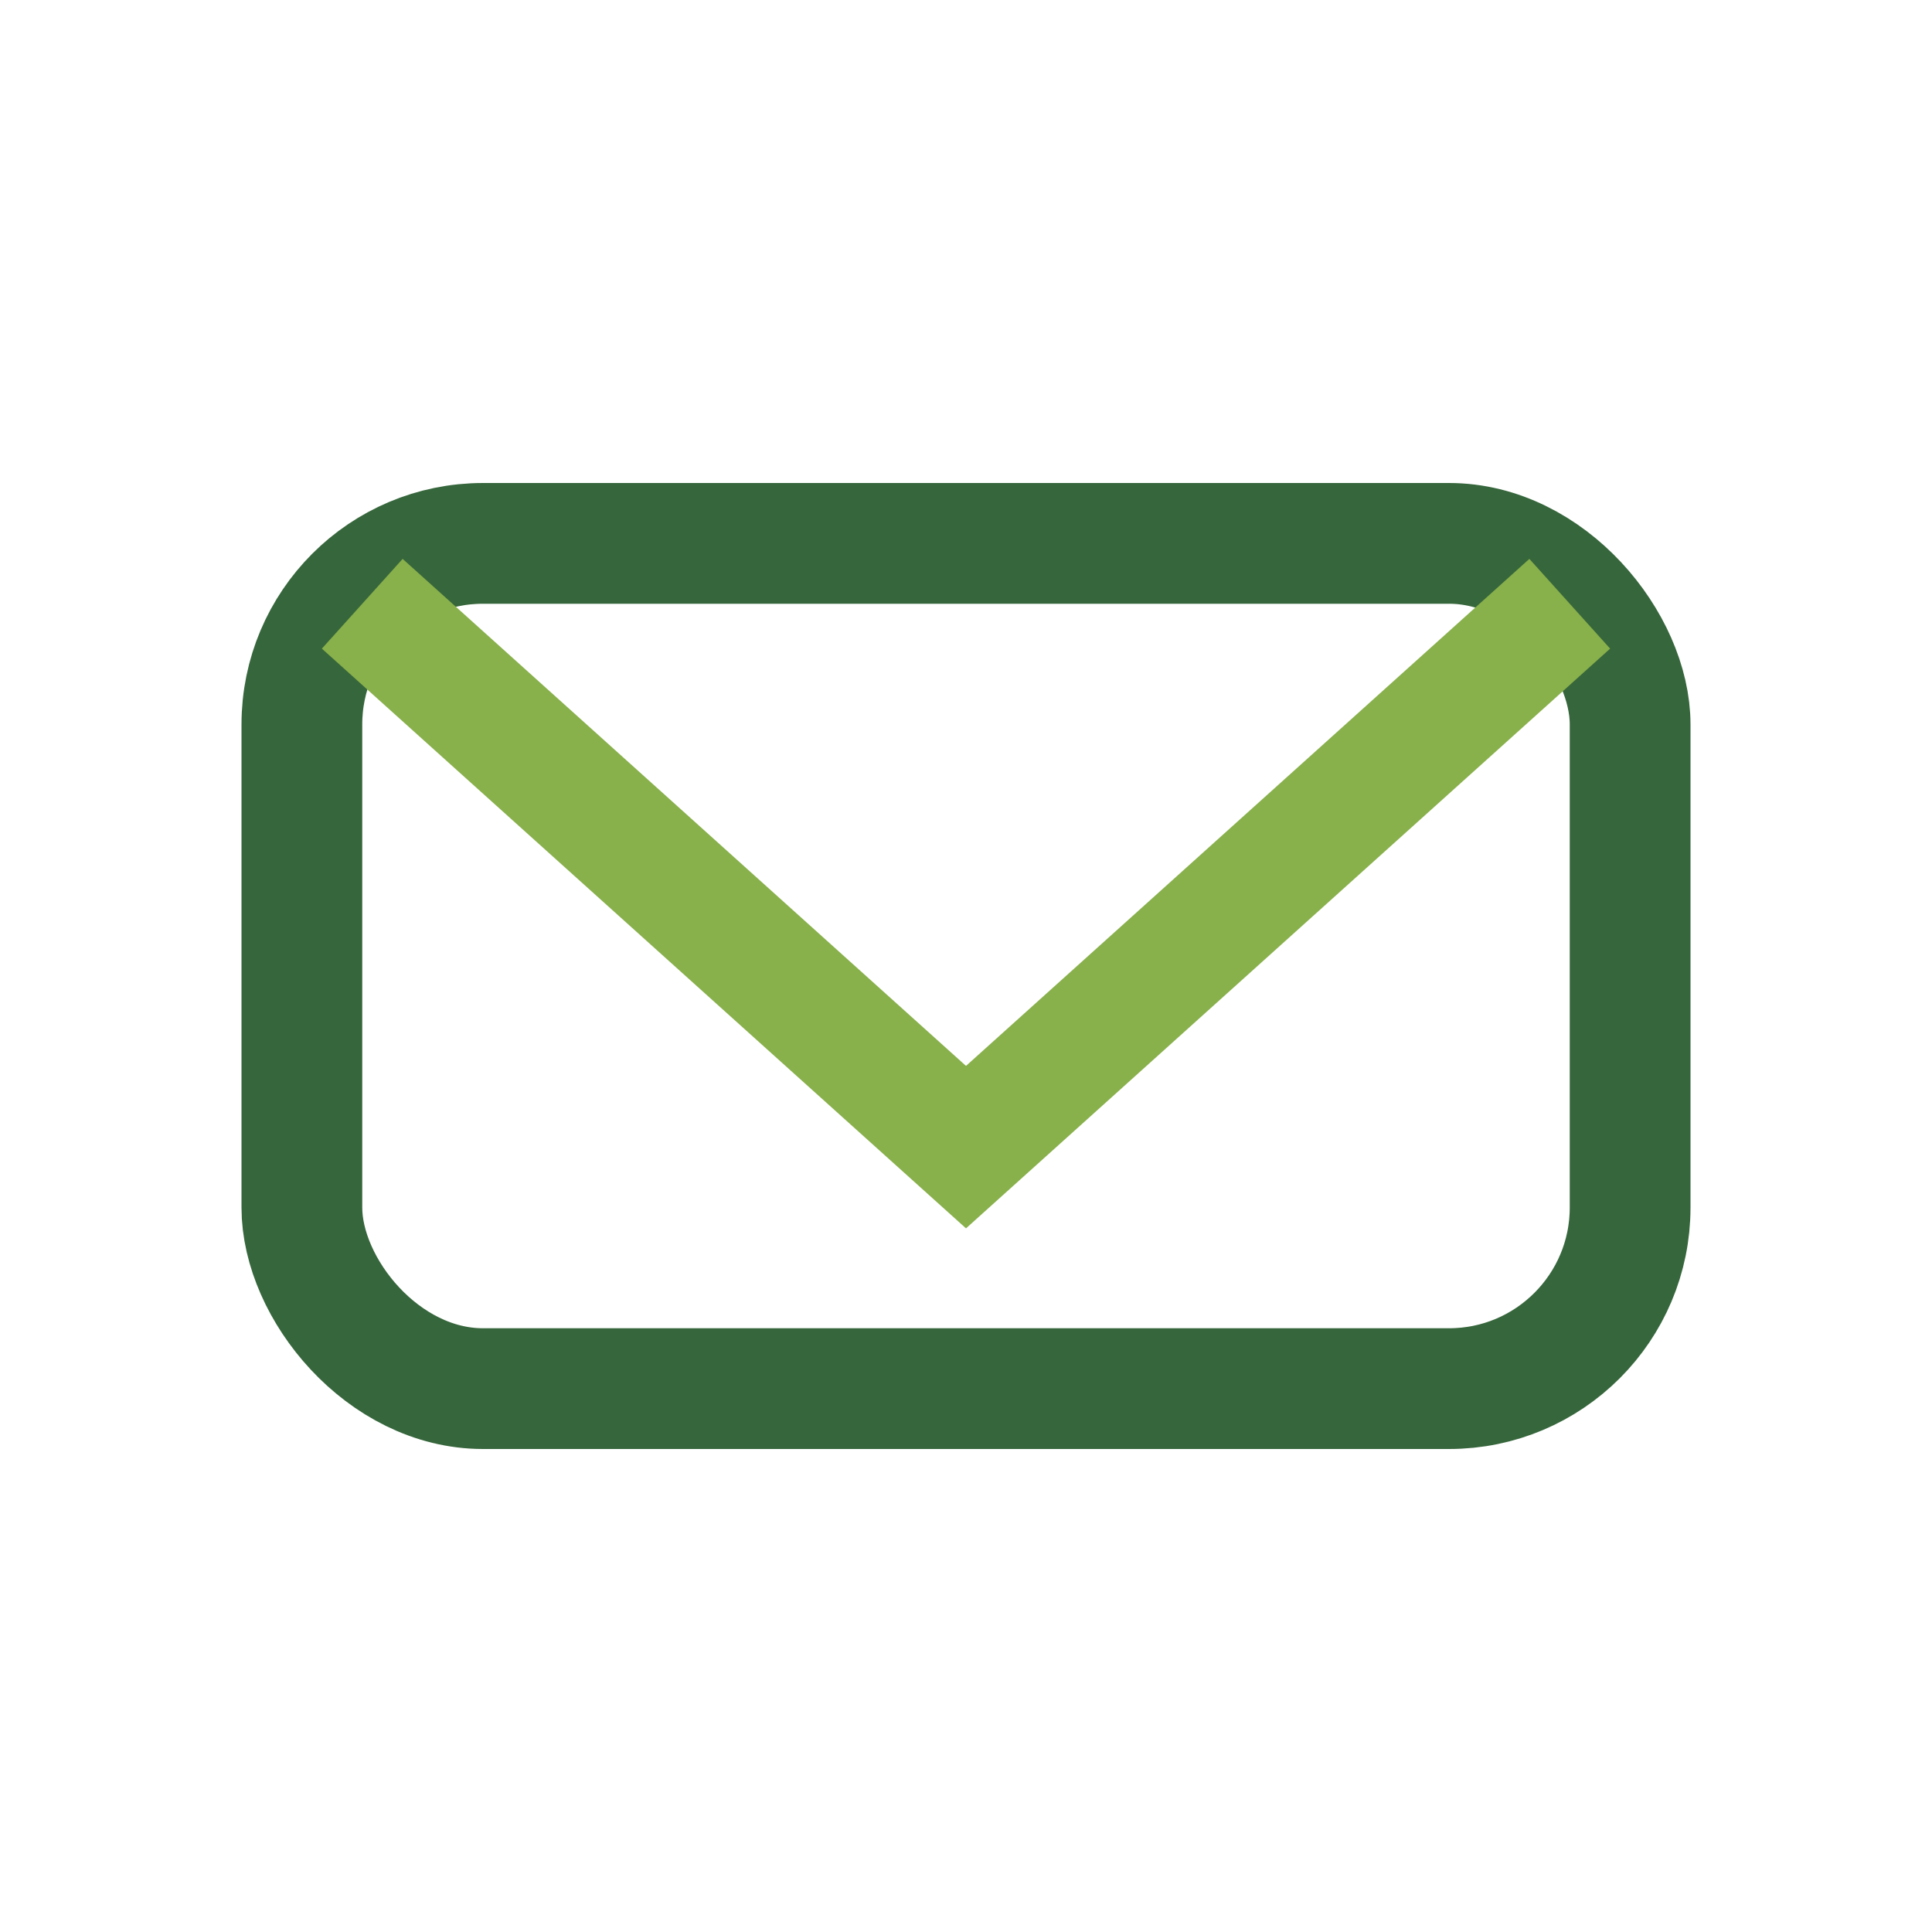
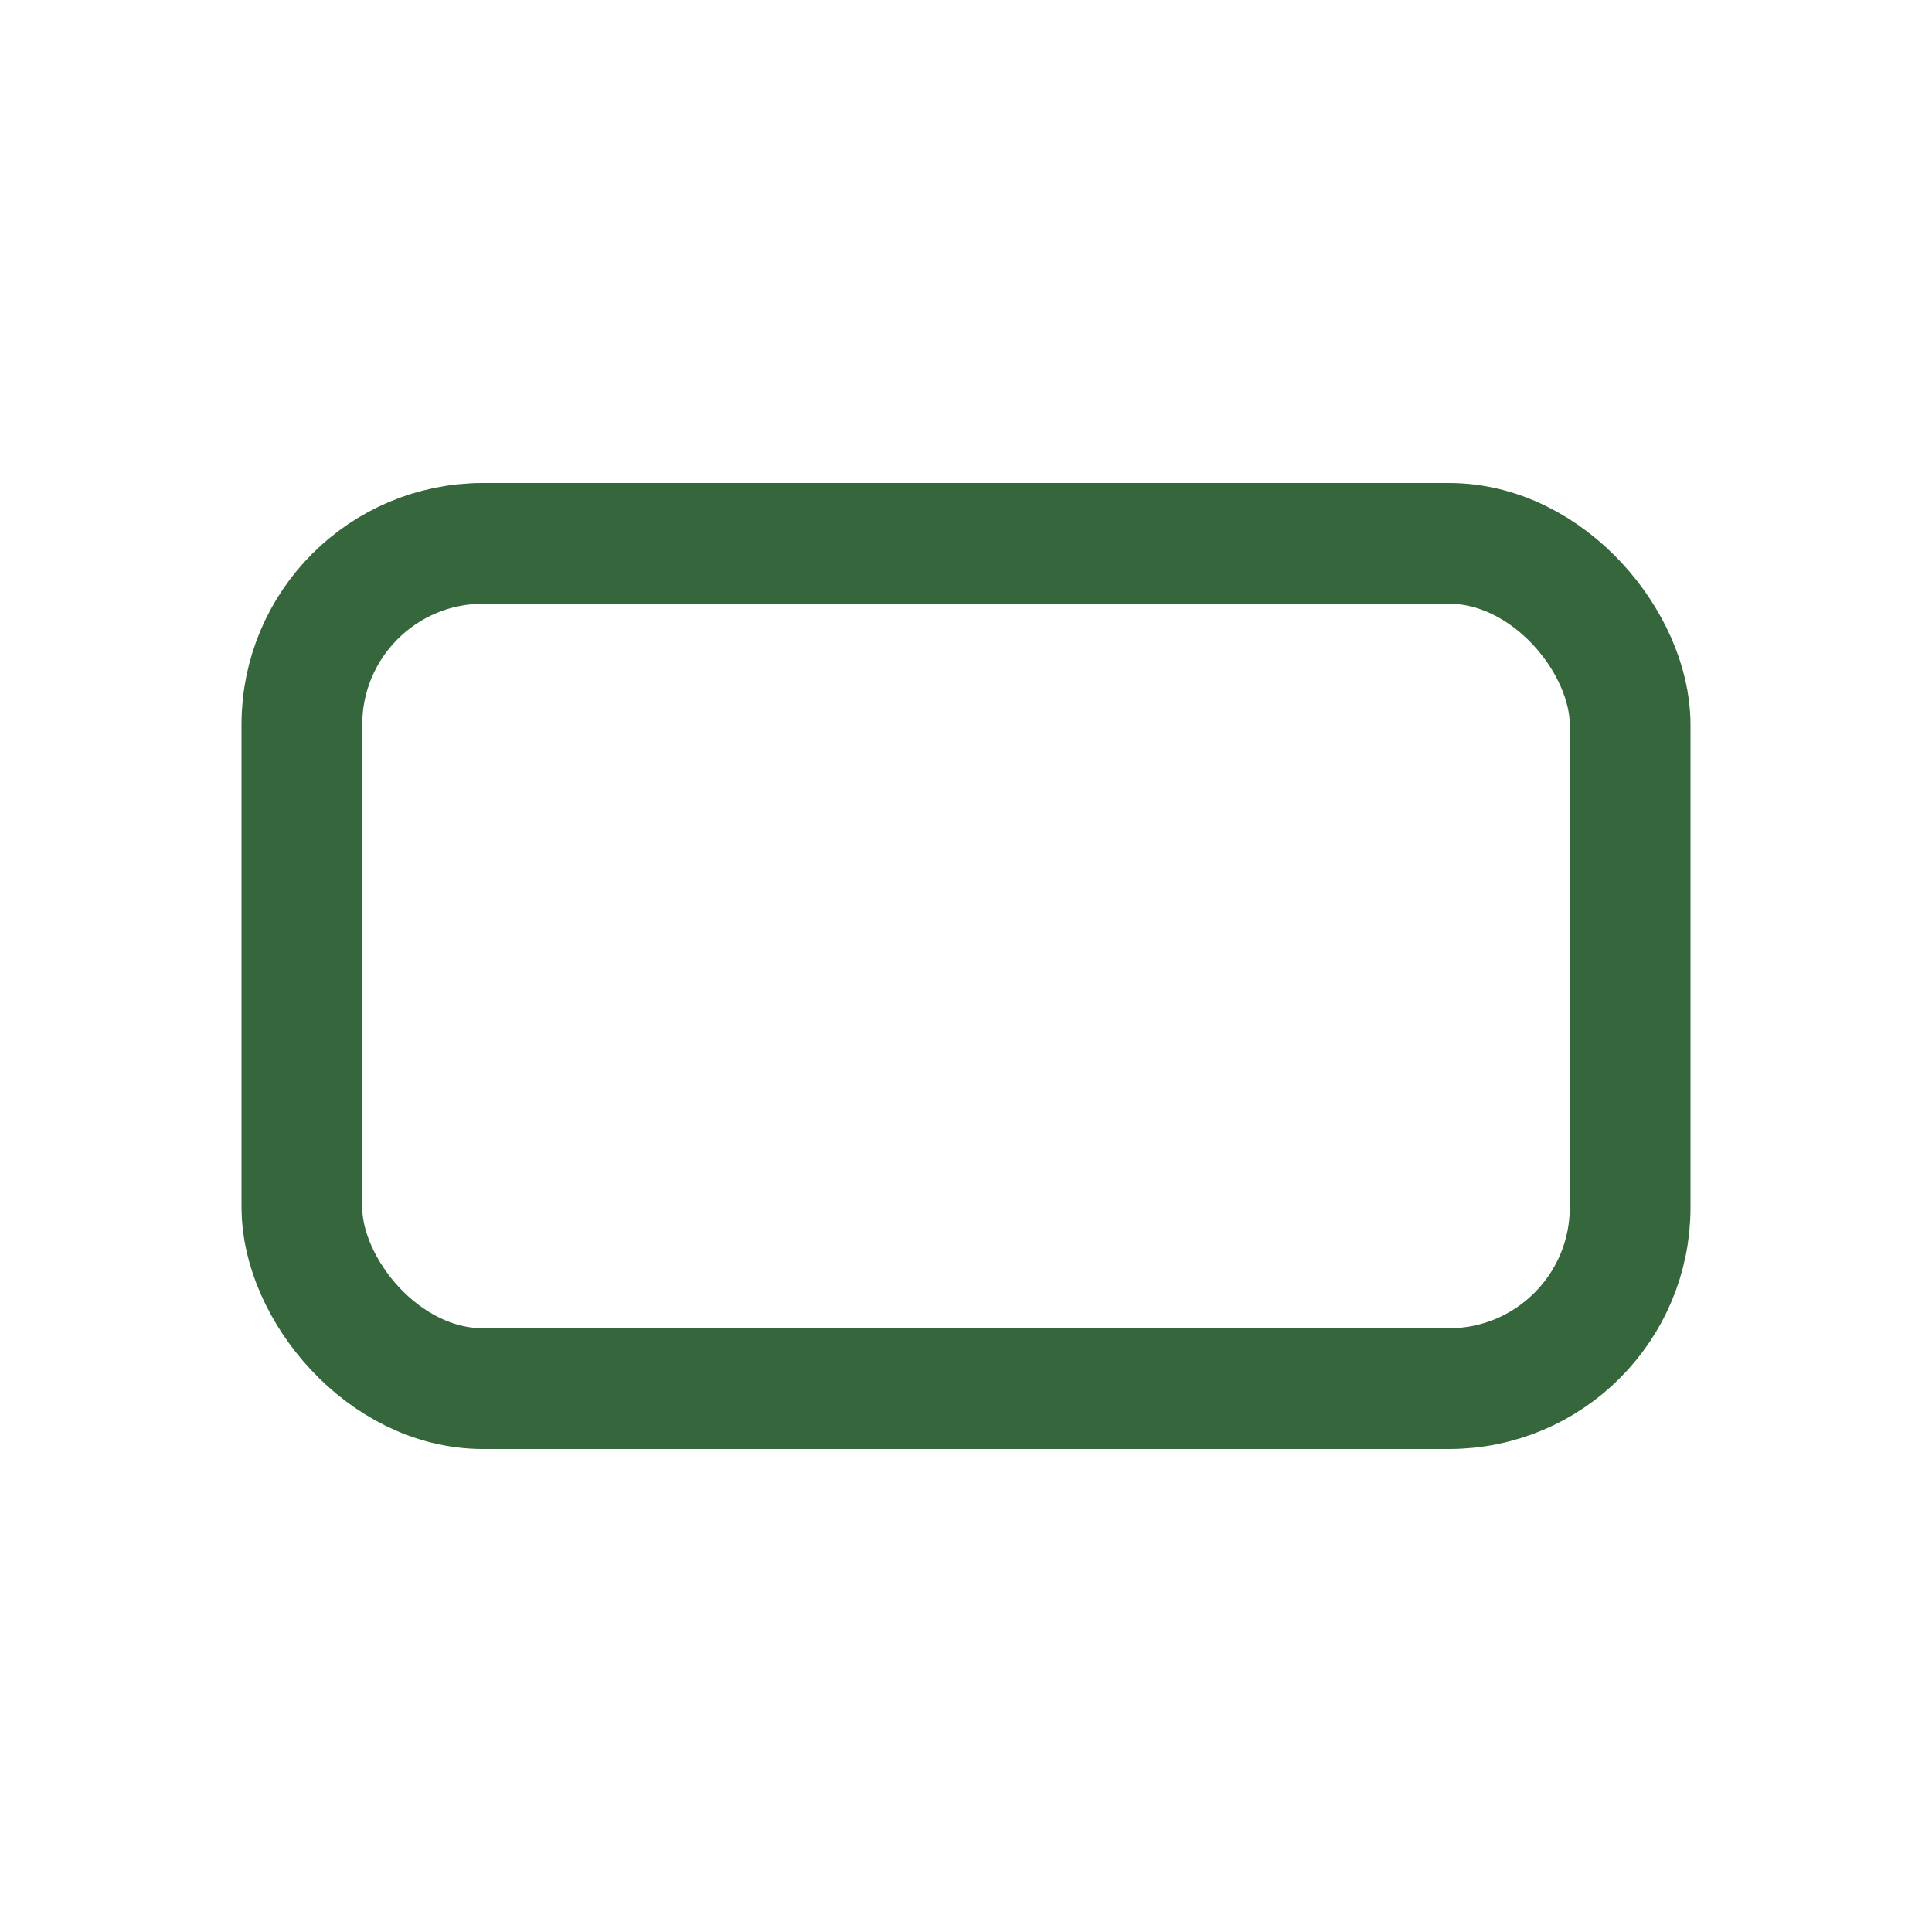
<svg xmlns="http://www.w3.org/2000/svg" width="32" height="32" viewBox="0 0 32 32">
  <rect x="5" y="9" width="22" height="14" rx="3" fill="none" stroke="#36663B" stroke-width="2" />
-   <path d="M6 10l10 9 10-9" fill="none" stroke="#88B04B" stroke-width="2" />
</svg>